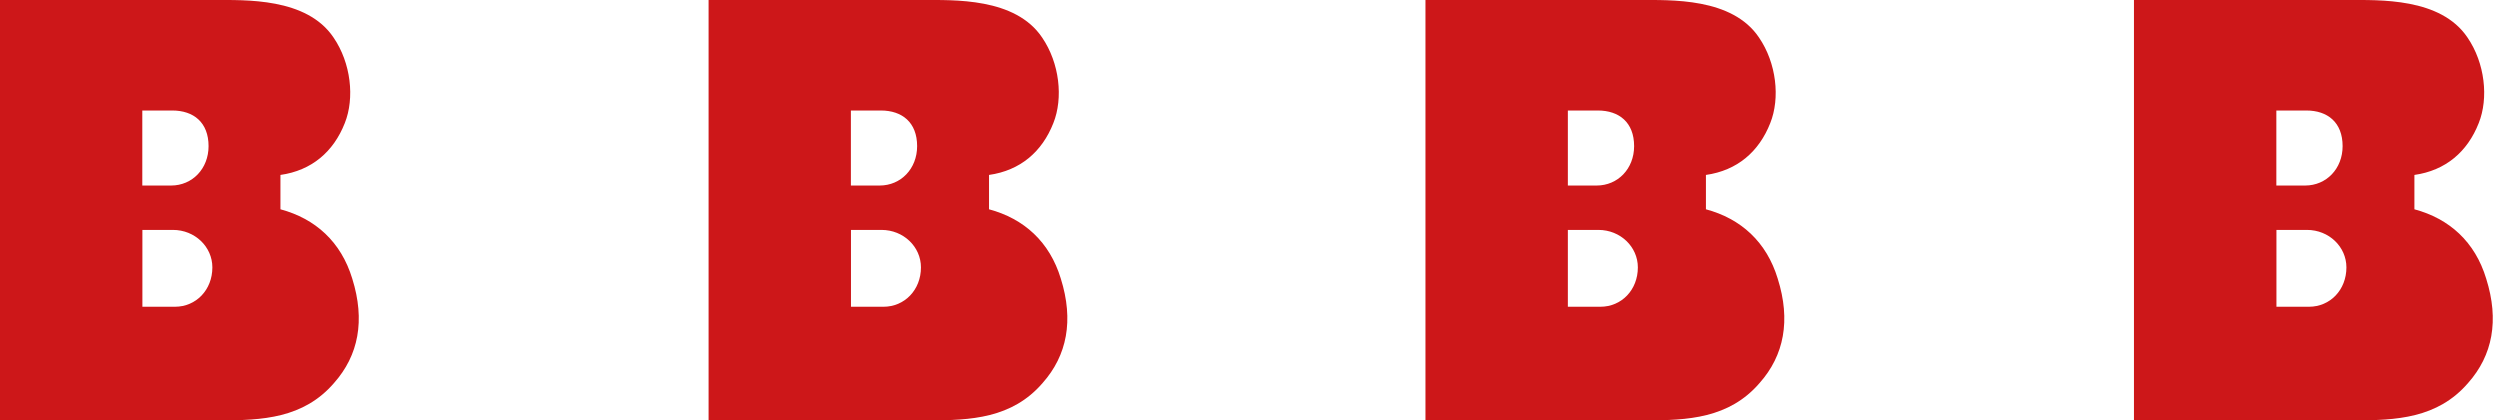
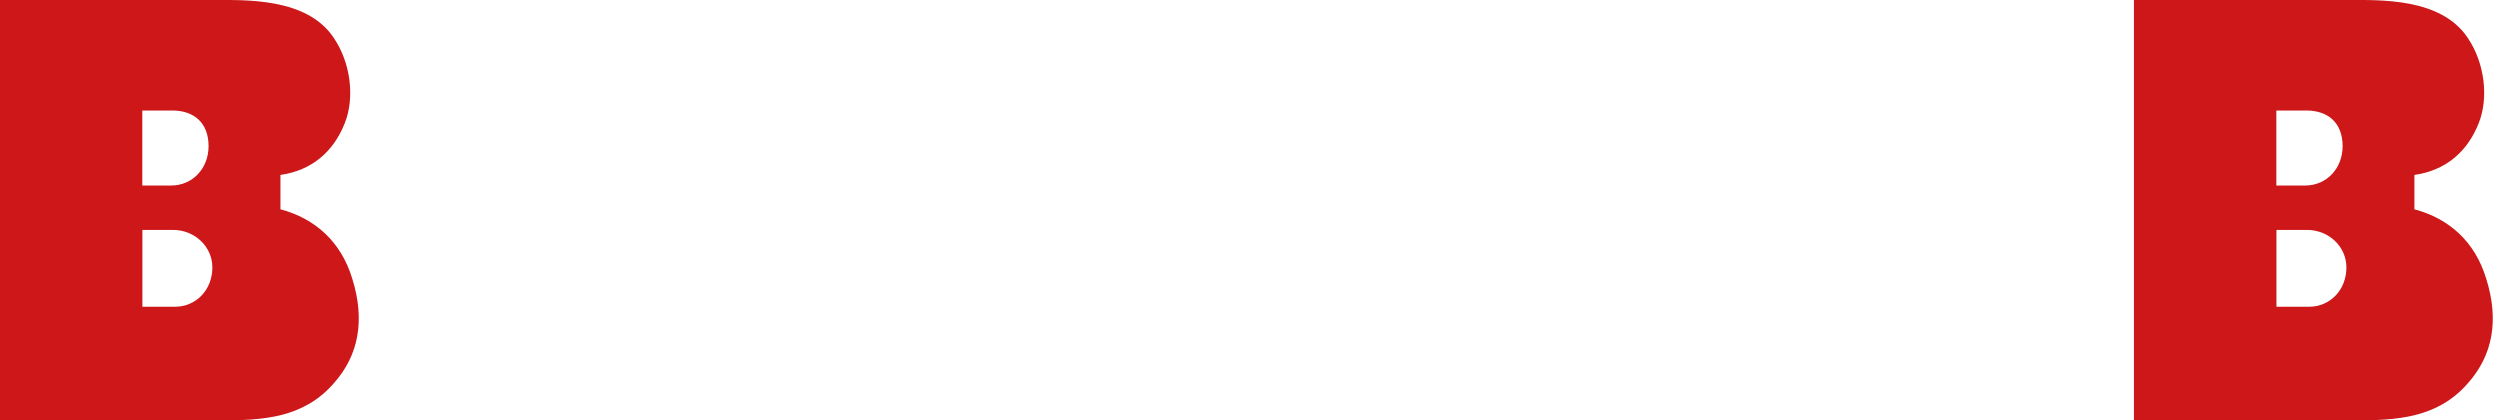
<svg xmlns="http://www.w3.org/2000/svg" width="113" height="19" viewBox="0 0 113 19" fill="none">
  <path d="M15.102 17.307C13.719 18.918 11.829 19 9.964 19H0V0.001H9.627C11.093 0.001 13.86 -0.112 15.075 1.695C15.867 2.851 16.035 4.435 15.585 5.563C15.075 6.861 14.087 7.707 12.676 7.907V9.46C14.256 9.883 15.416 10.929 15.922 12.595C16.514 14.485 16.204 16.064 15.102 17.307ZM6.436 8.386H7.733C8.694 8.386 9.427 7.625 9.427 6.606C9.427 5.532 8.749 4.995 7.788 4.995C7.561 4.995 6.801 4.995 6.432 4.995V8.386H6.436ZM9.599 12.086C9.599 11.153 8.807 10.392 7.82 10.392H6.436V13.865H7.906C8.866 13.865 9.599 13.101 9.599 12.086Z" fill="#CD1719" />
-   <path d="M47.13 17.307C45.746 18.918 43.857 19 41.991 19H32.028V0.001H41.654C43.12 0.001 45.888 -0.112 47.103 1.695C47.894 2.851 48.063 4.435 47.612 5.563C47.103 6.861 46.115 7.707 44.704 7.907V9.46C46.283 9.883 47.444 10.929 47.949 12.595C48.541 14.485 48.231 16.064 47.13 17.307ZM38.464 8.386H39.761C40.721 8.386 41.454 7.625 41.454 6.606C41.454 5.532 40.776 4.995 39.816 4.995C39.589 4.995 38.828 4.995 38.46 4.995V8.386H38.464ZM41.627 12.086C41.627 11.153 40.835 10.392 39.847 10.392H38.464V13.865H39.934C40.89 13.865 41.627 13.101 41.627 12.086Z" fill="#CD1719" />
-   <path d="M79.538 17.307C78.154 18.918 76.265 19 74.399 19H64.431V0.001H74.058C75.524 0.001 78.291 -0.112 79.506 1.695C80.298 2.851 80.467 4.435 80.016 5.563C79.506 6.861 78.519 7.707 77.108 7.907V9.46C78.687 9.883 79.847 10.929 80.353 12.595C80.949 14.485 80.639 16.064 79.538 17.307ZM70.871 8.386H72.169C73.129 8.386 73.862 7.625 73.862 6.606C73.862 5.532 73.184 4.995 72.224 4.995C71.996 4.995 71.236 4.995 70.867 4.995V8.386H70.871ZM74.031 12.086C74.031 11.153 73.239 10.392 72.251 10.392H70.867V13.865H72.337C73.298 13.865 74.031 13.101 74.031 12.086Z" fill="#CD1719" />
  <path d="M111.561 17.307C110.178 18.918 108.288 19 106.423 19H96.455V0.001H106.082C107.547 0.001 110.315 -0.112 111.53 1.695C112.322 2.851 112.49 4.435 112.039 5.563C111.53 6.861 110.542 7.707 109.131 7.907V9.46C110.711 9.883 111.871 10.929 112.376 12.595C112.972 14.485 112.663 16.064 111.561 17.307ZM102.895 8.386H104.192C105.153 8.386 105.886 7.625 105.886 6.606C105.886 5.532 105.207 4.995 104.247 4.995C104.02 4.995 103.259 4.995 102.891 4.995V8.386H102.895ZM106.058 12.086C106.058 11.153 105.266 10.392 104.278 10.392H102.895V13.865H104.365C105.325 13.865 106.058 13.101 106.058 12.086Z" fill="#CD1719" />
</svg>